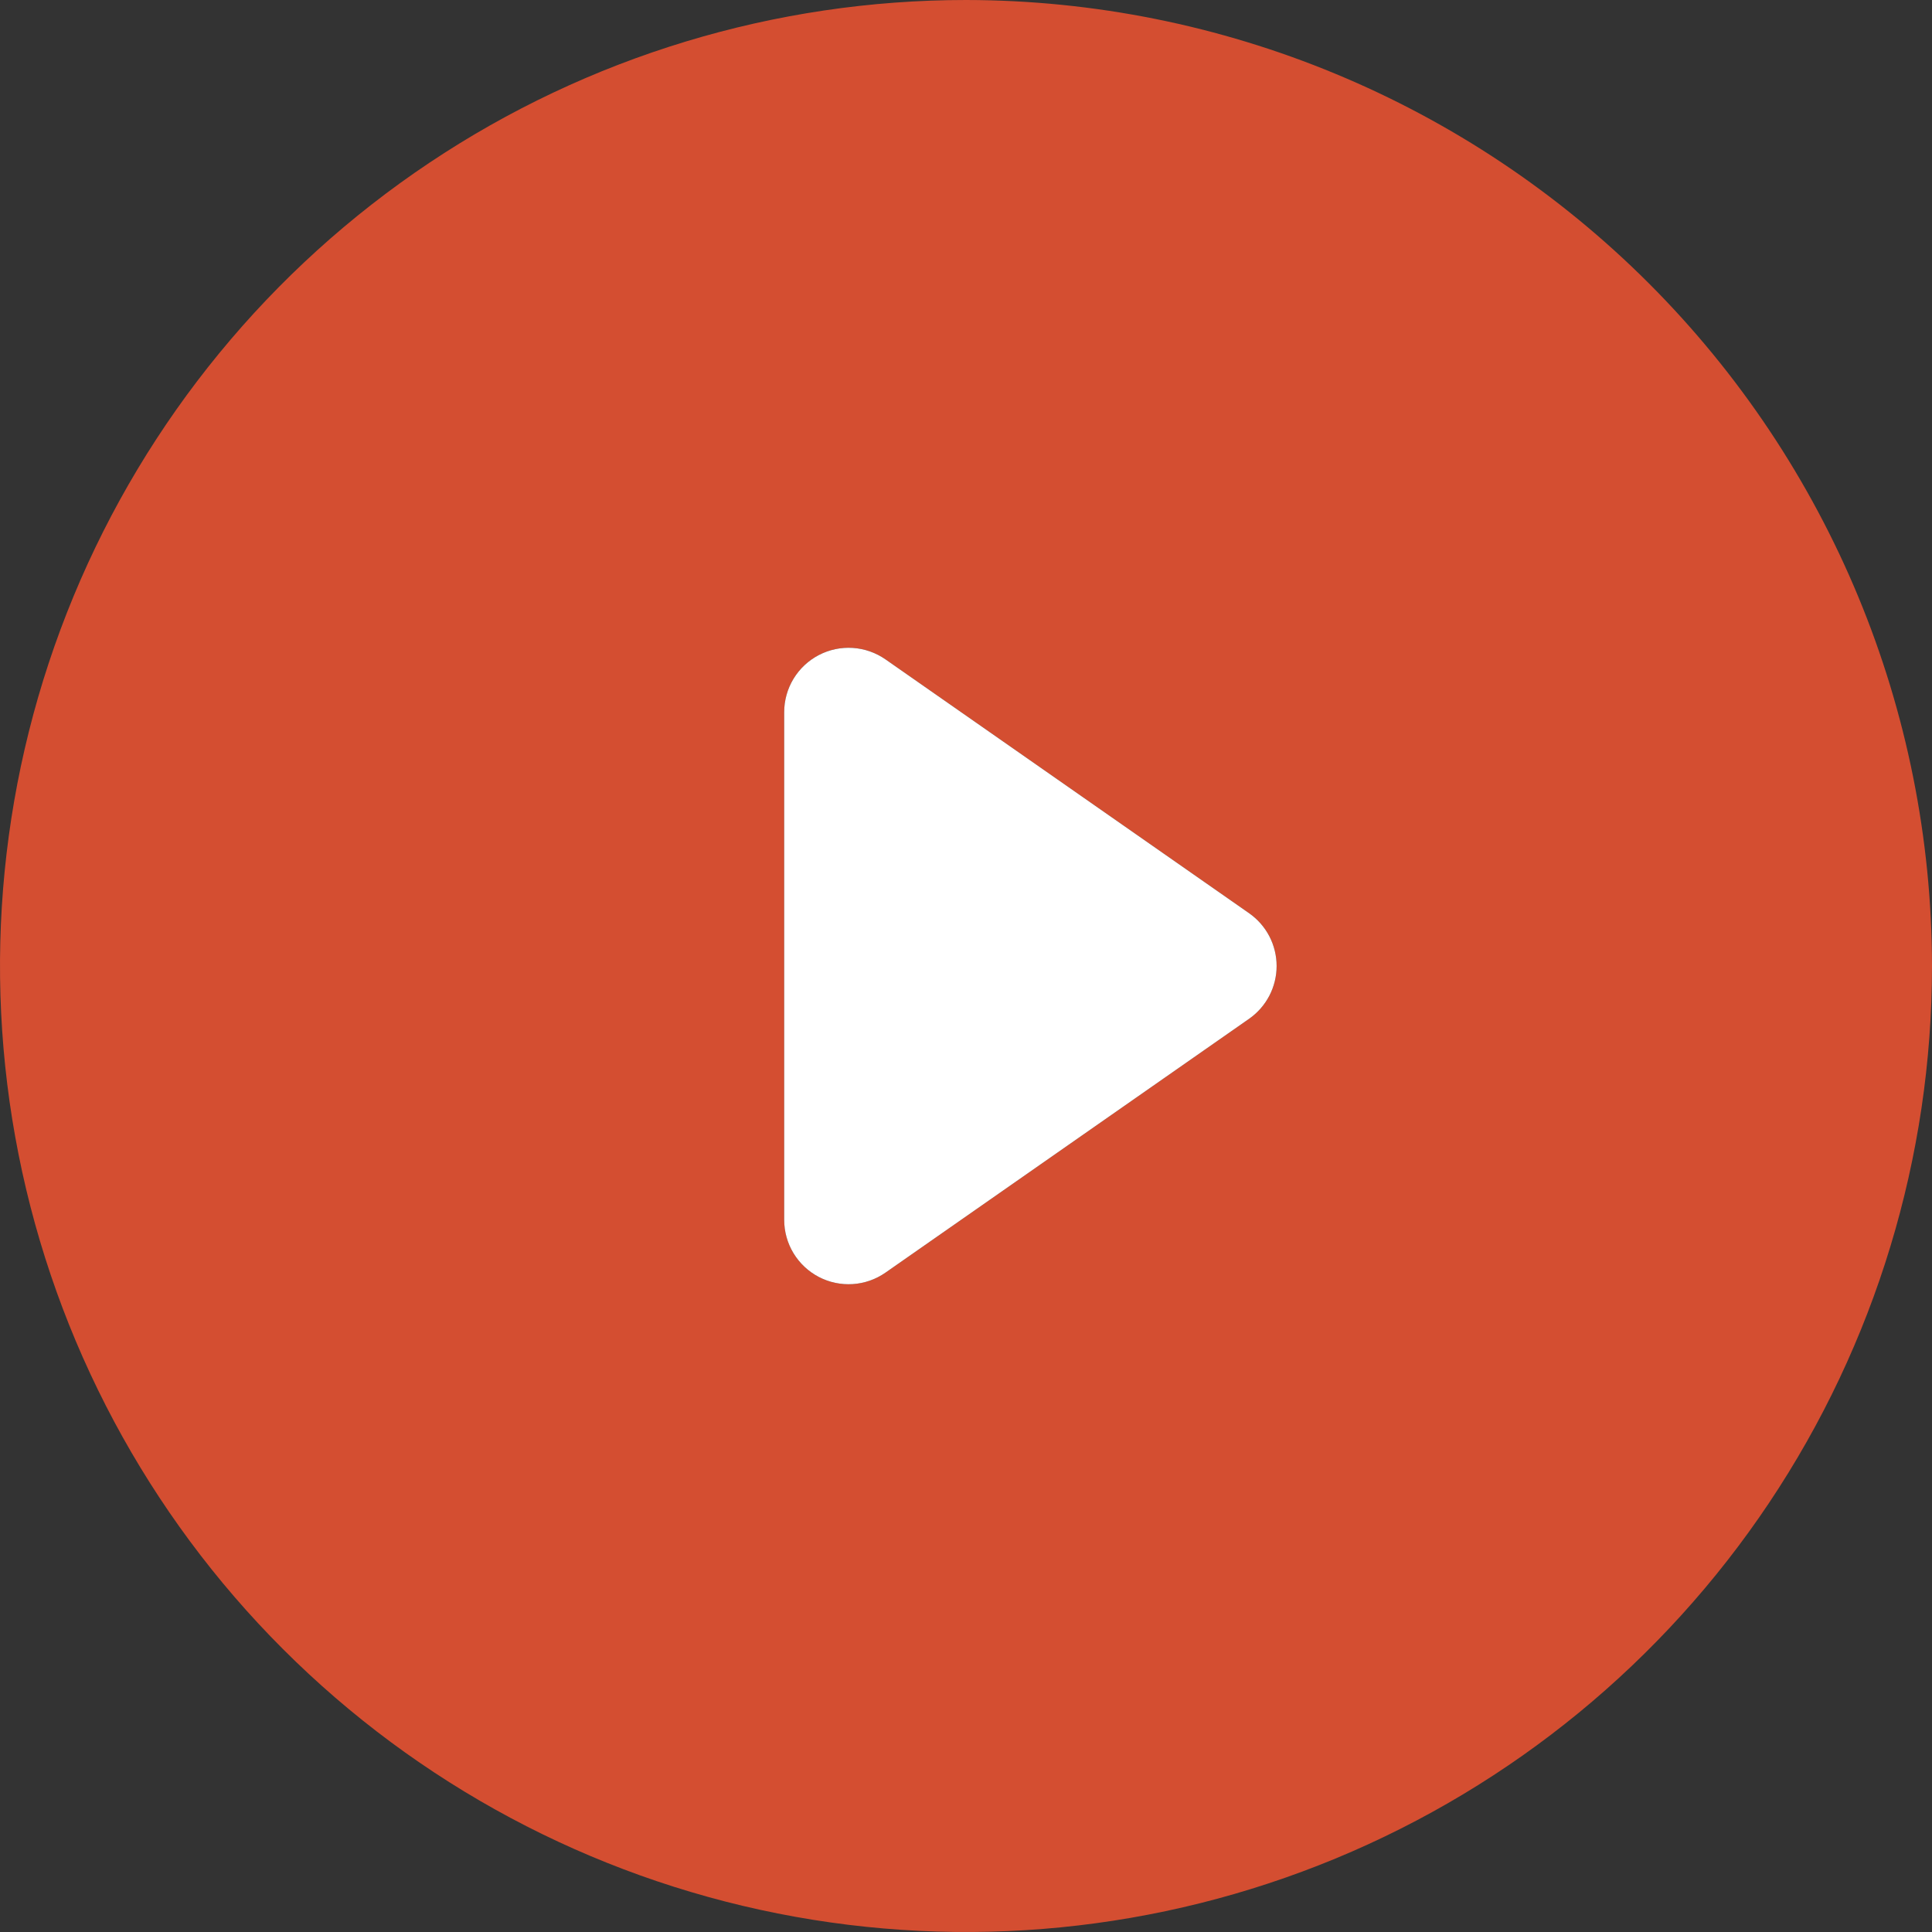
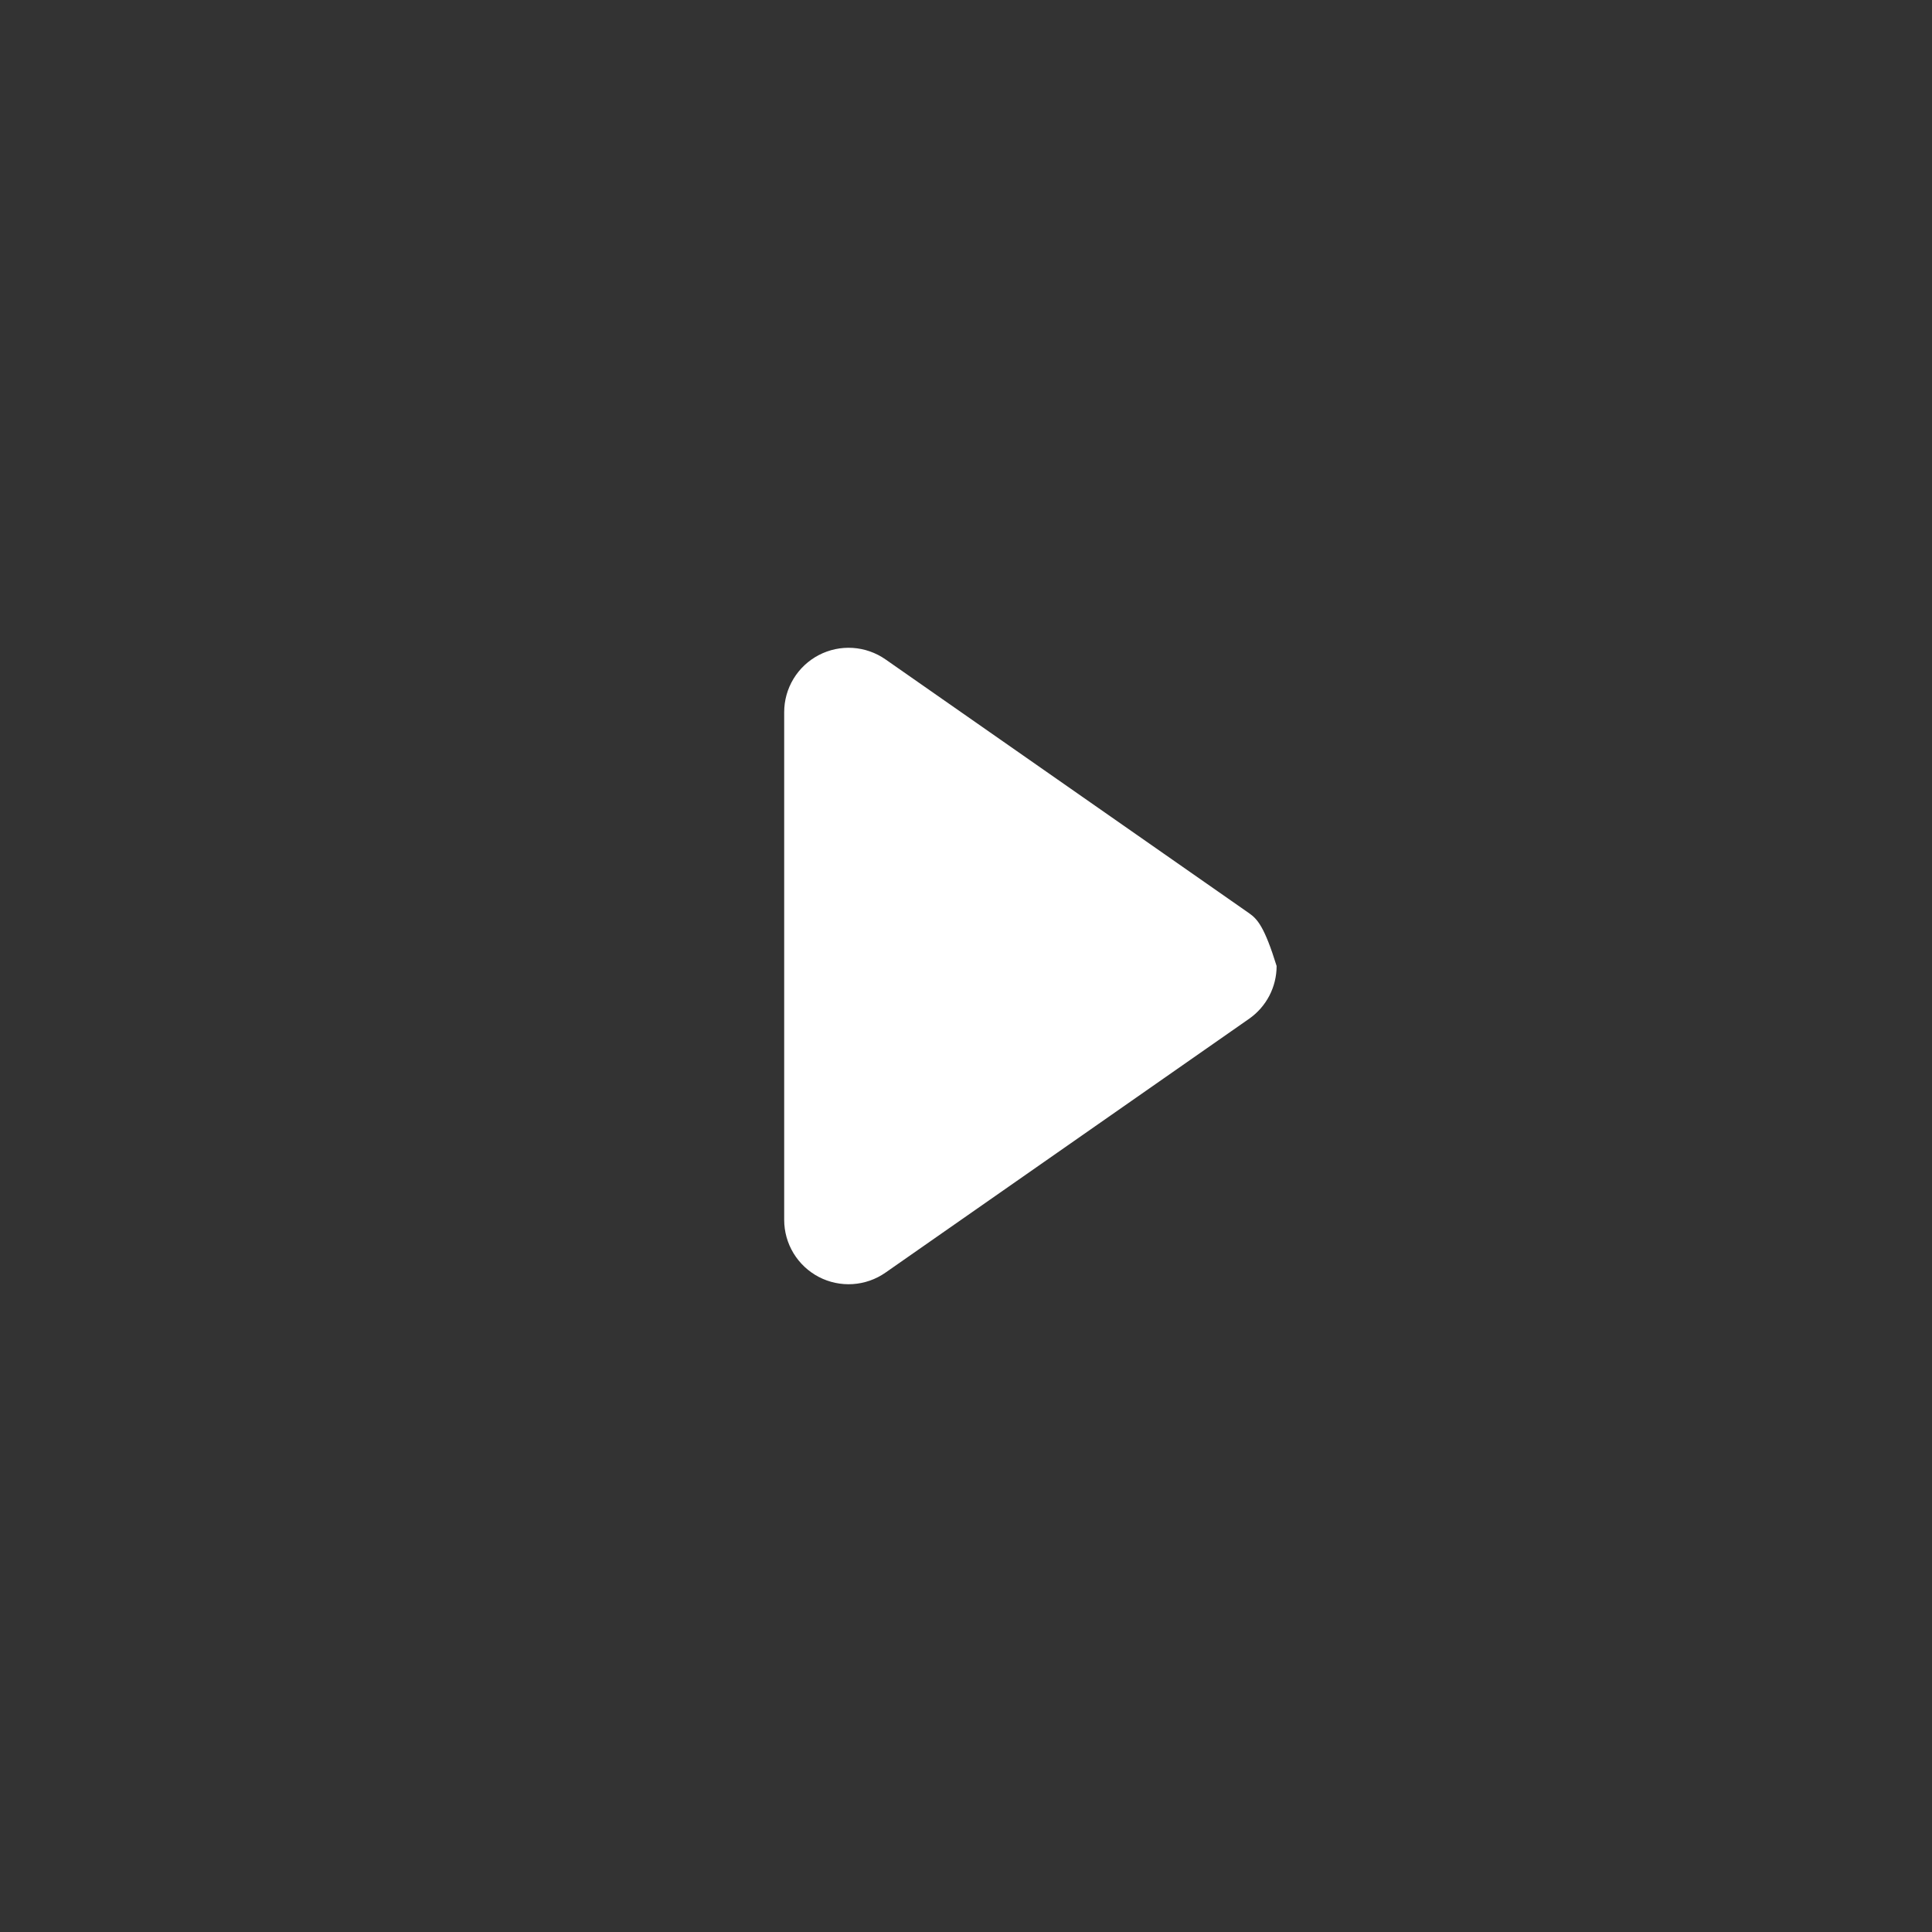
<svg xmlns="http://www.w3.org/2000/svg" width="120" height="120" viewBox="0 0 120 120" fill="none">
  <rect x="0" y="0" width="120" height="120" fill="#333333" stroke="none" />
-   <path d="M60 0C48.133 0 36.533 3.519 26.666 10.112C16.799 16.705 9.109 26.075 4.567 37.039C0.026 48.003 -1.162 60.067 1.153 71.705C3.468 83.344 9.182 94.035 17.574 102.426C25.965 110.818 36.656 116.532 48.295 118.847C59.934 121.162 71.998 119.974 82.961 115.433C93.925 110.892 103.295 103.201 109.888 93.334C116.481 83.467 120 71.867 120 60C119.982 44.092 113.655 28.841 102.407 17.593C91.159 6.345 75.908 0.018 60 0ZM77.582 63.279L62.769 73.621L54.997 79.046C54.397 79.465 53.694 79.711 52.965 79.758C52.235 79.805 51.506 79.651 50.858 79.313C50.209 78.974 49.666 78.465 49.287 77.84C48.908 77.214 48.707 76.497 48.707 75.766V44.234C48.707 43.503 48.908 42.786 49.287 42.16C49.666 41.535 50.209 41.026 50.858 40.687C51.506 40.349 52.235 40.195 52.965 40.242C53.694 40.289 54.397 40.535 54.997 40.954L62.769 46.379L77.582 56.72C78.111 57.088 78.542 57.579 78.84 58.15C79.138 58.721 79.293 59.355 79.293 59.999C79.293 60.644 79.138 61.278 78.84 61.849C78.542 62.42 78.111 62.911 77.582 63.279Z" fill="#D44E31" />
-   <path d="M62.769 46.379L54.997 40.954C54.397 40.536 53.694 40.29 52.964 40.243C52.234 40.196 51.506 40.35 50.857 40.688C50.209 41.026 49.666 41.535 49.286 42.161C48.907 42.786 48.707 43.503 48.707 44.235V75.766C48.707 76.497 48.907 77.215 49.286 77.84C49.666 78.465 50.209 78.975 50.857 79.313C51.506 79.651 52.234 79.805 52.964 79.758C53.694 79.711 54.397 79.465 54.997 79.046L62.769 73.621L77.582 63.28C78.11 62.911 78.542 62.42 78.84 61.849C79.137 61.278 79.293 60.644 79.293 60C79.293 59.356 79.137 58.721 78.84 58.15C78.542 57.579 78.11 57.089 77.582 56.72L62.769 46.379Z" fill="white" />
+   <path d="M62.769 46.379L54.997 40.954C54.397 40.536 53.694 40.29 52.964 40.243C52.234 40.196 51.506 40.35 50.857 40.688C50.209 41.026 49.666 41.535 49.286 42.161C48.907 42.786 48.707 43.503 48.707 44.235V75.766C48.707 76.497 48.907 77.215 49.286 77.84C49.666 78.465 50.209 78.975 50.857 79.313C51.506 79.651 52.234 79.805 52.964 79.758C53.694 79.711 54.397 79.465 54.997 79.046L62.769 73.621L77.582 63.28C78.11 62.911 78.542 62.42 78.84 61.849C79.137 61.278 79.293 60.644 79.293 60C78.542 57.579 78.11 57.089 77.582 56.72L62.769 46.379Z" fill="white" />
</svg>